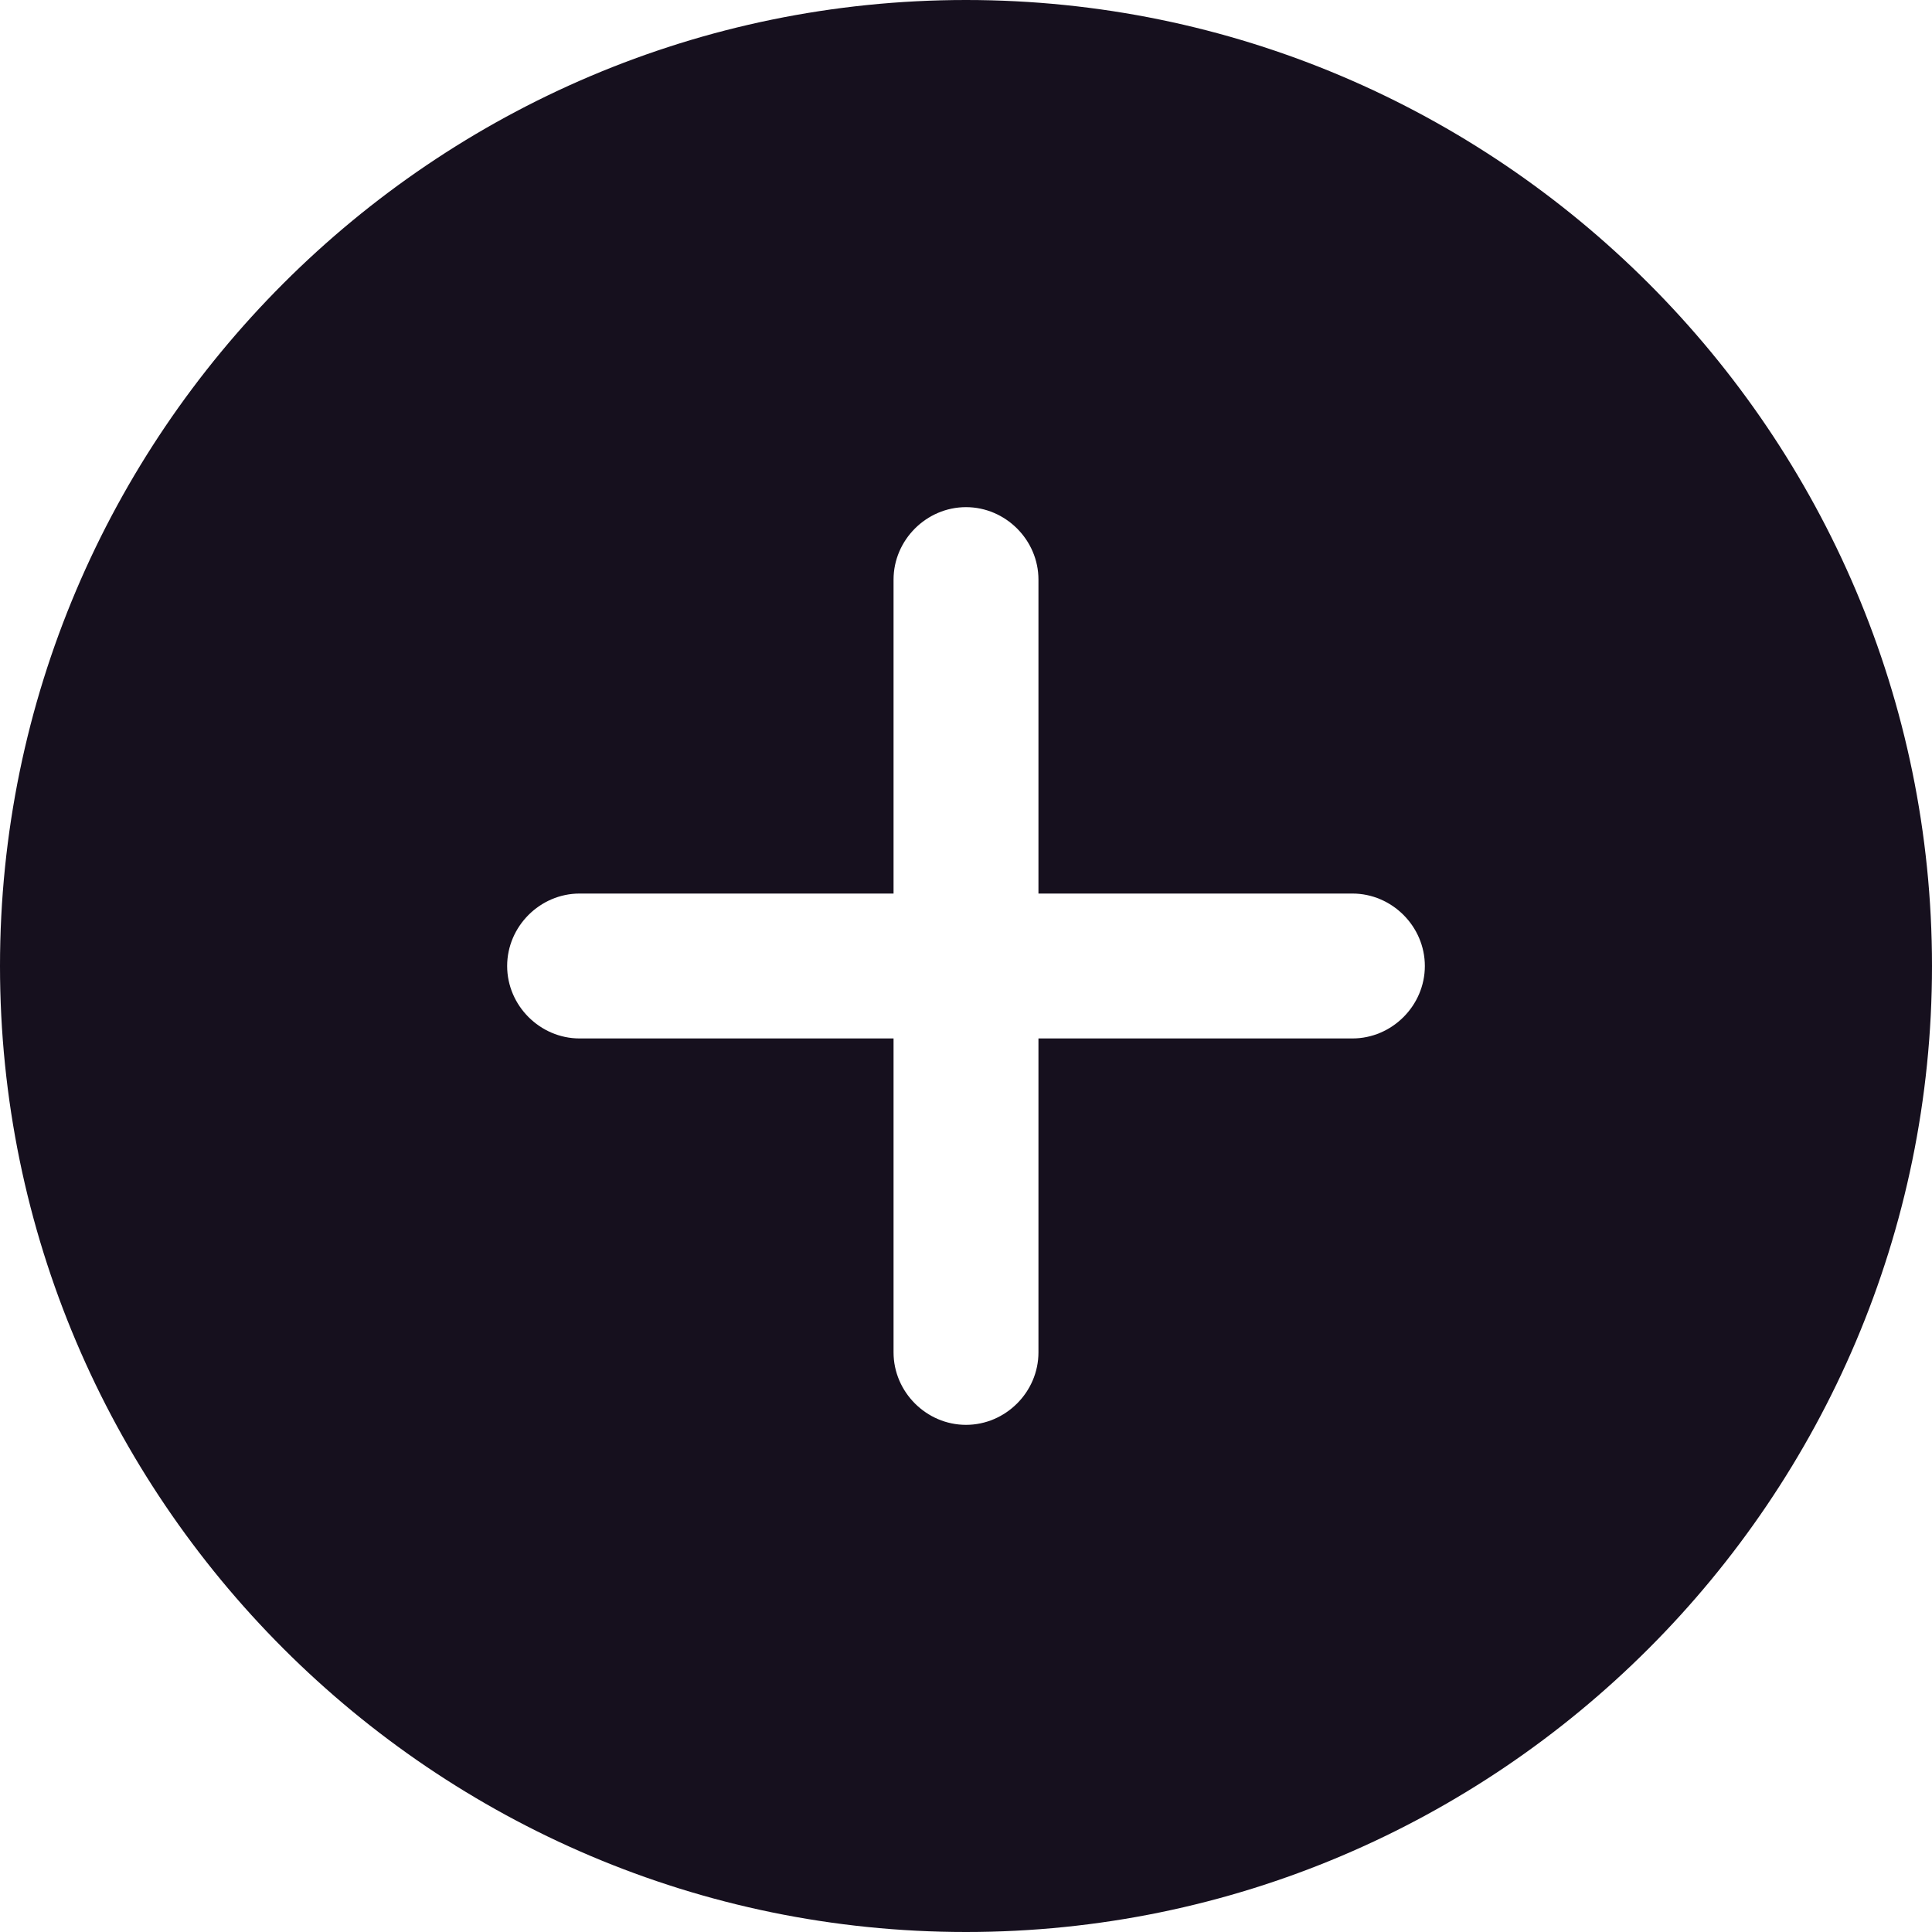
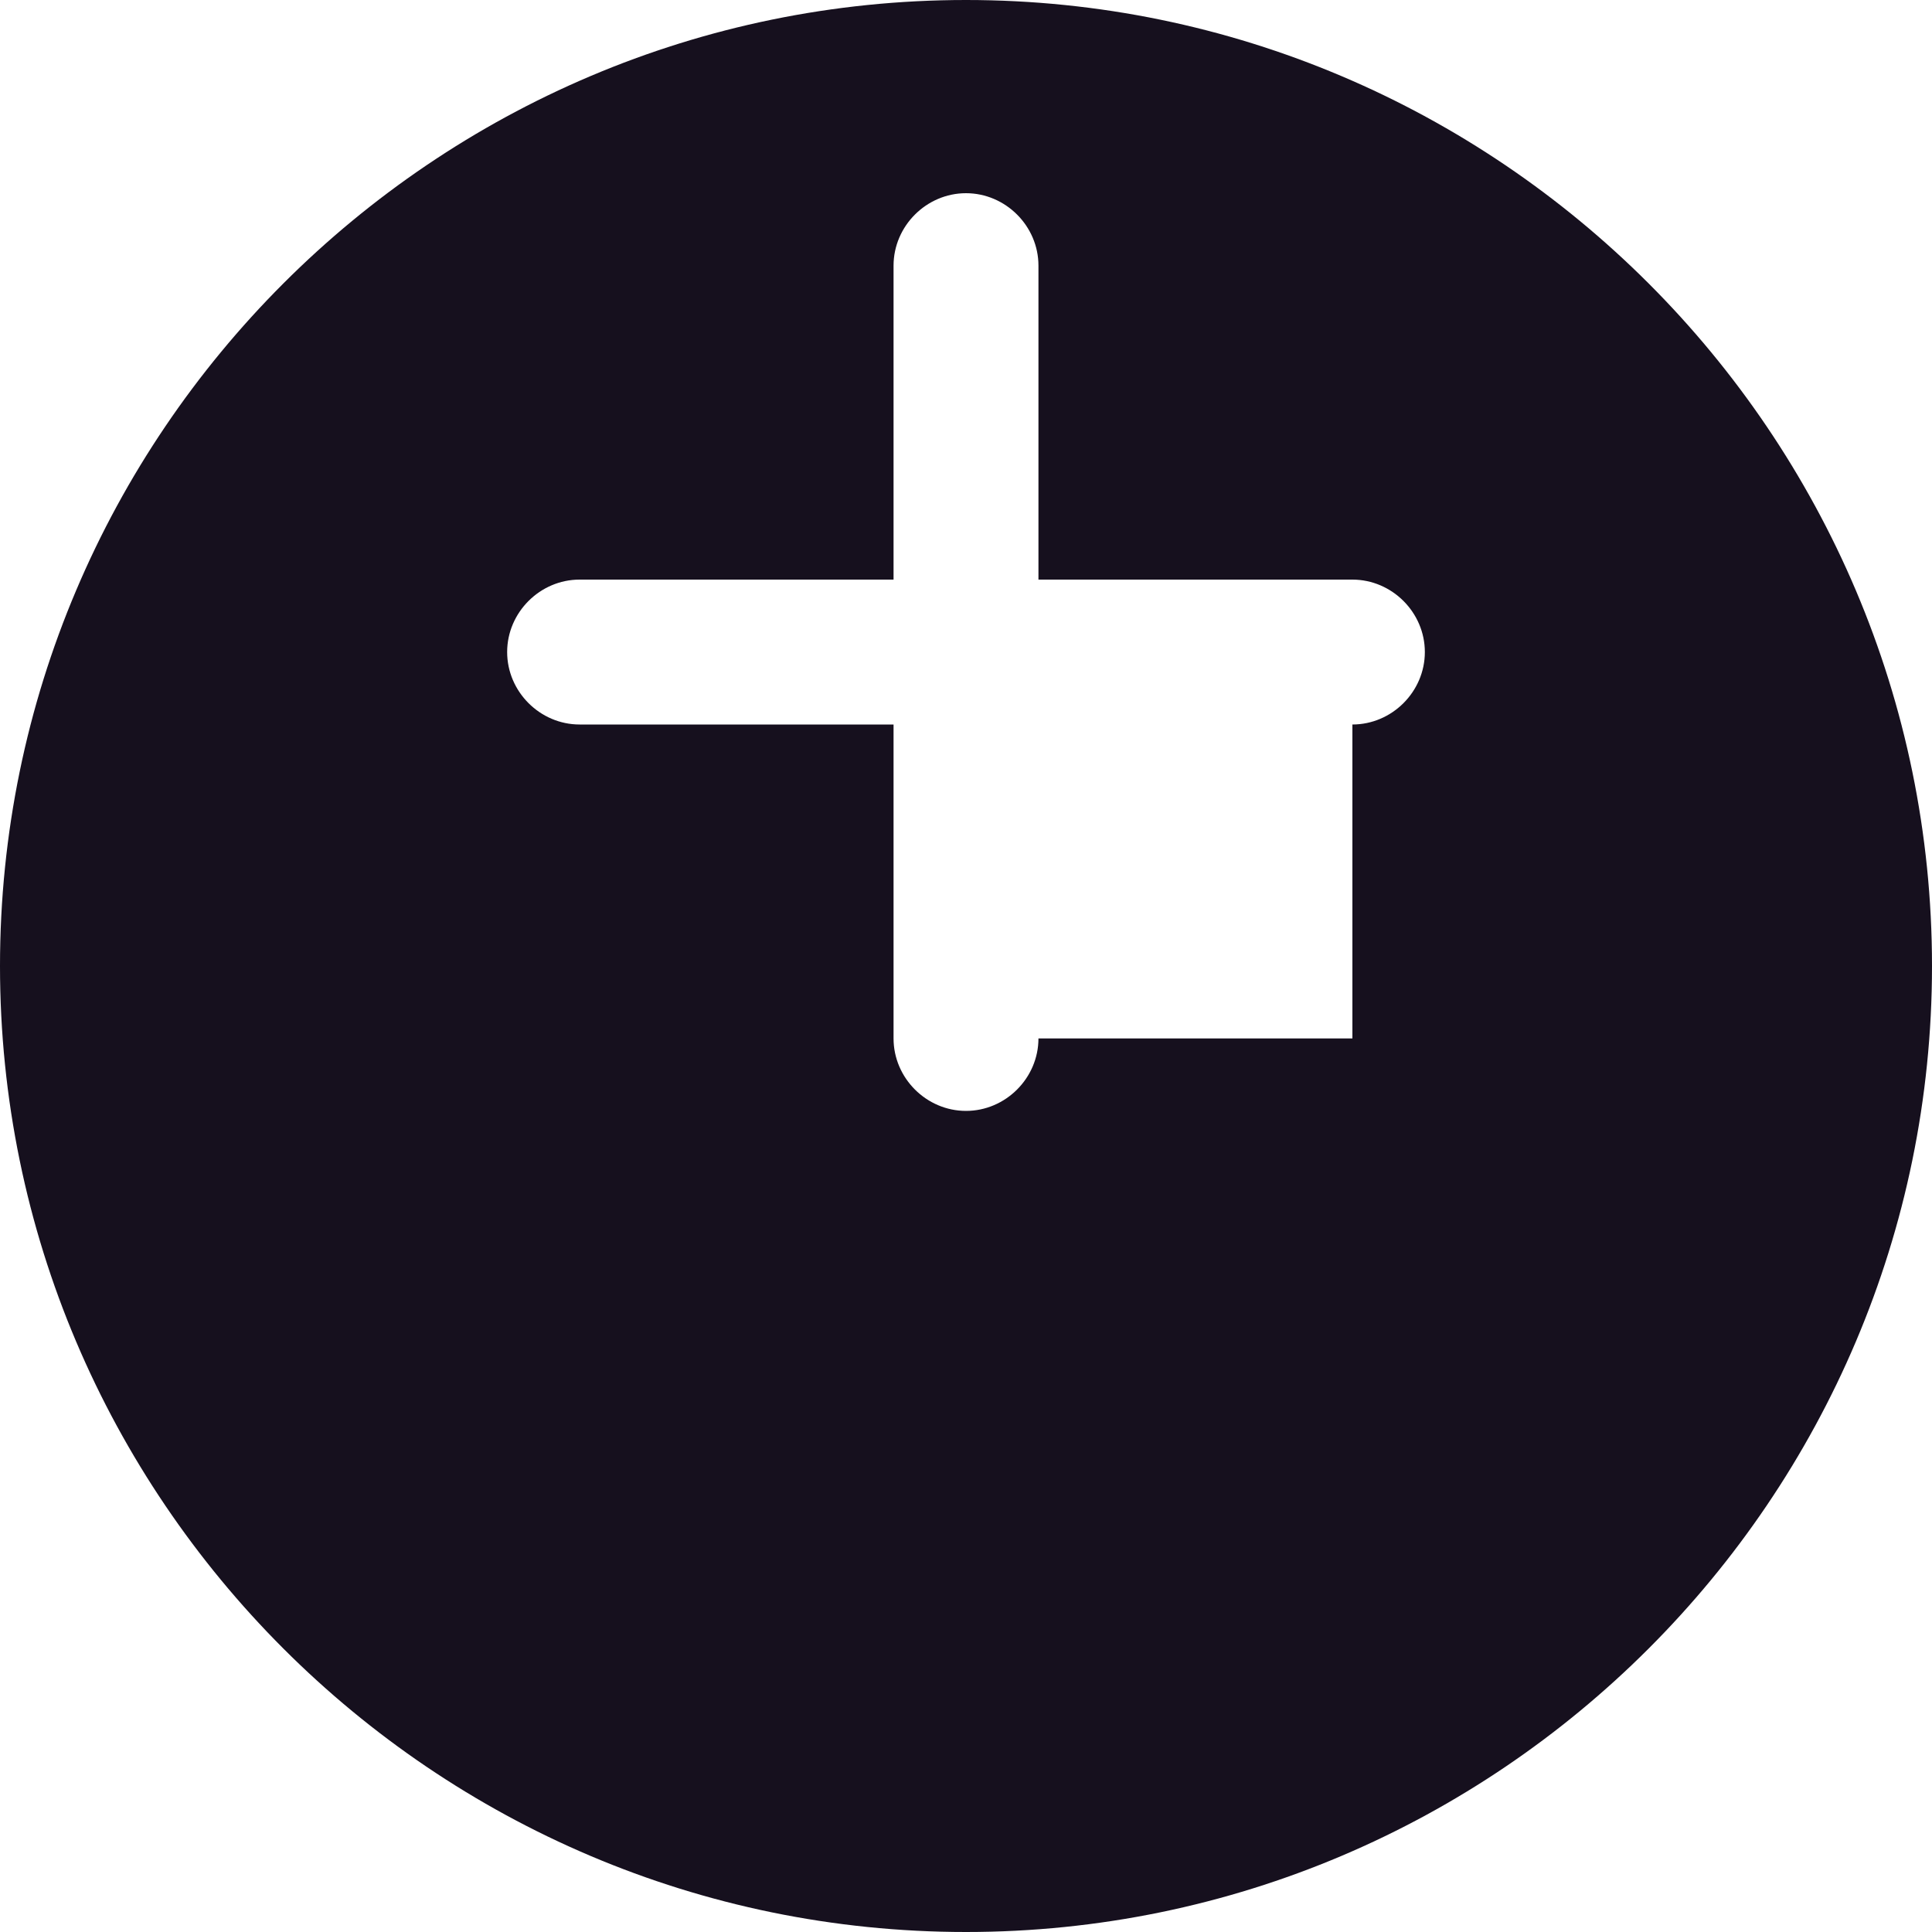
<svg xmlns="http://www.w3.org/2000/svg" fill="none" height="16" viewBox="0 0 16 16" width="16">
-   <path d="m8 0c-4.408 0-8 3.592-8 8s3.592 8 8 8 8-3.592 8-8-3.592-8-8-8zm3.2 8.6h-2.6v2.6c0 .328-.272.6-.6.6s-.6-.272-.6-.6v-2.6h-2.6c-.328 0-.6-.272-.6-.6s.272-.6.6-.6h2.6v-2.6c0-.328.272-.6.6-.6s.6.272.6.6v2.6h2.6c.328 0 .6.272.6.6s-.272.6-.6.6z" fill="#16101e" />
+   <path d="m8 0c-4.408 0-8 3.592-8 8s3.592 8 8 8 8-3.592 8-8-3.592-8-8-8zm3.2 8.6h-2.6c0 .328-.272.6-.6.6s-.6-.272-.6-.6v-2.6h-2.6c-.328 0-.6-.272-.6-.6s.272-.6.6-.6h2.6v-2.6c0-.328.272-.6.6-.6s.6.272.6.6v2.6h2.6c.328 0 .6.272.6.6s-.272.6-.6.6z" fill="#16101e" />
</svg>